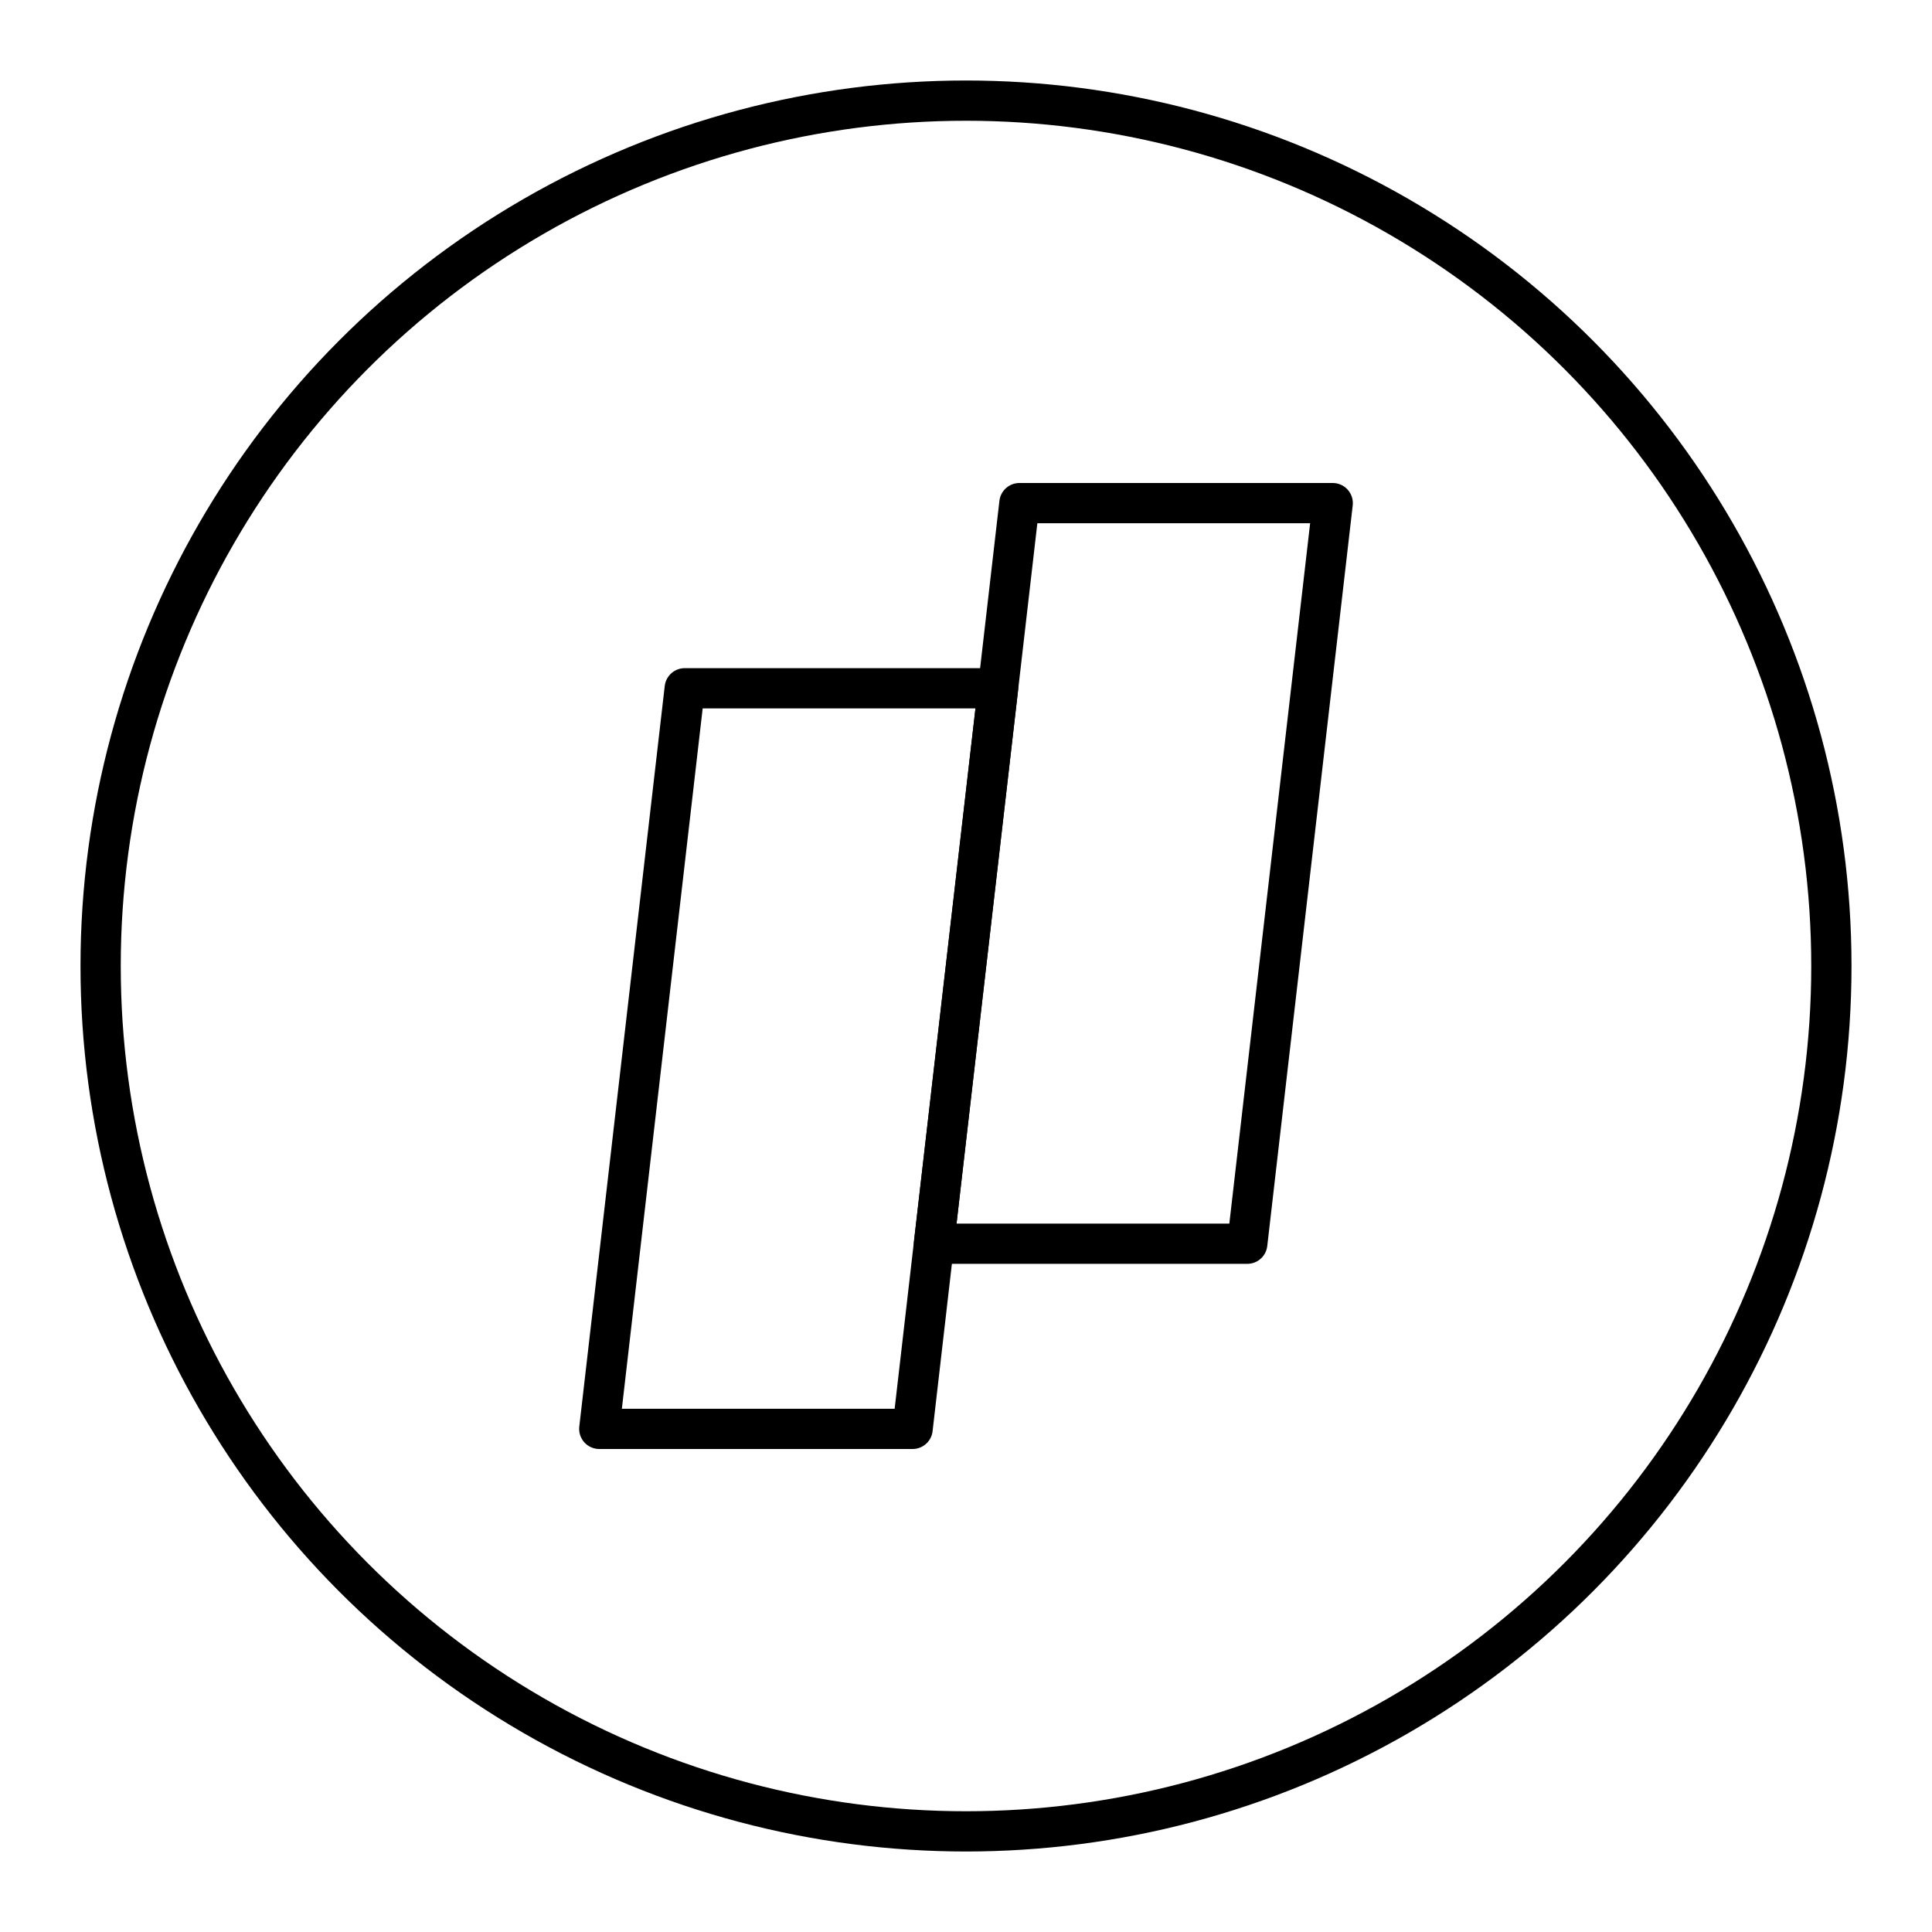
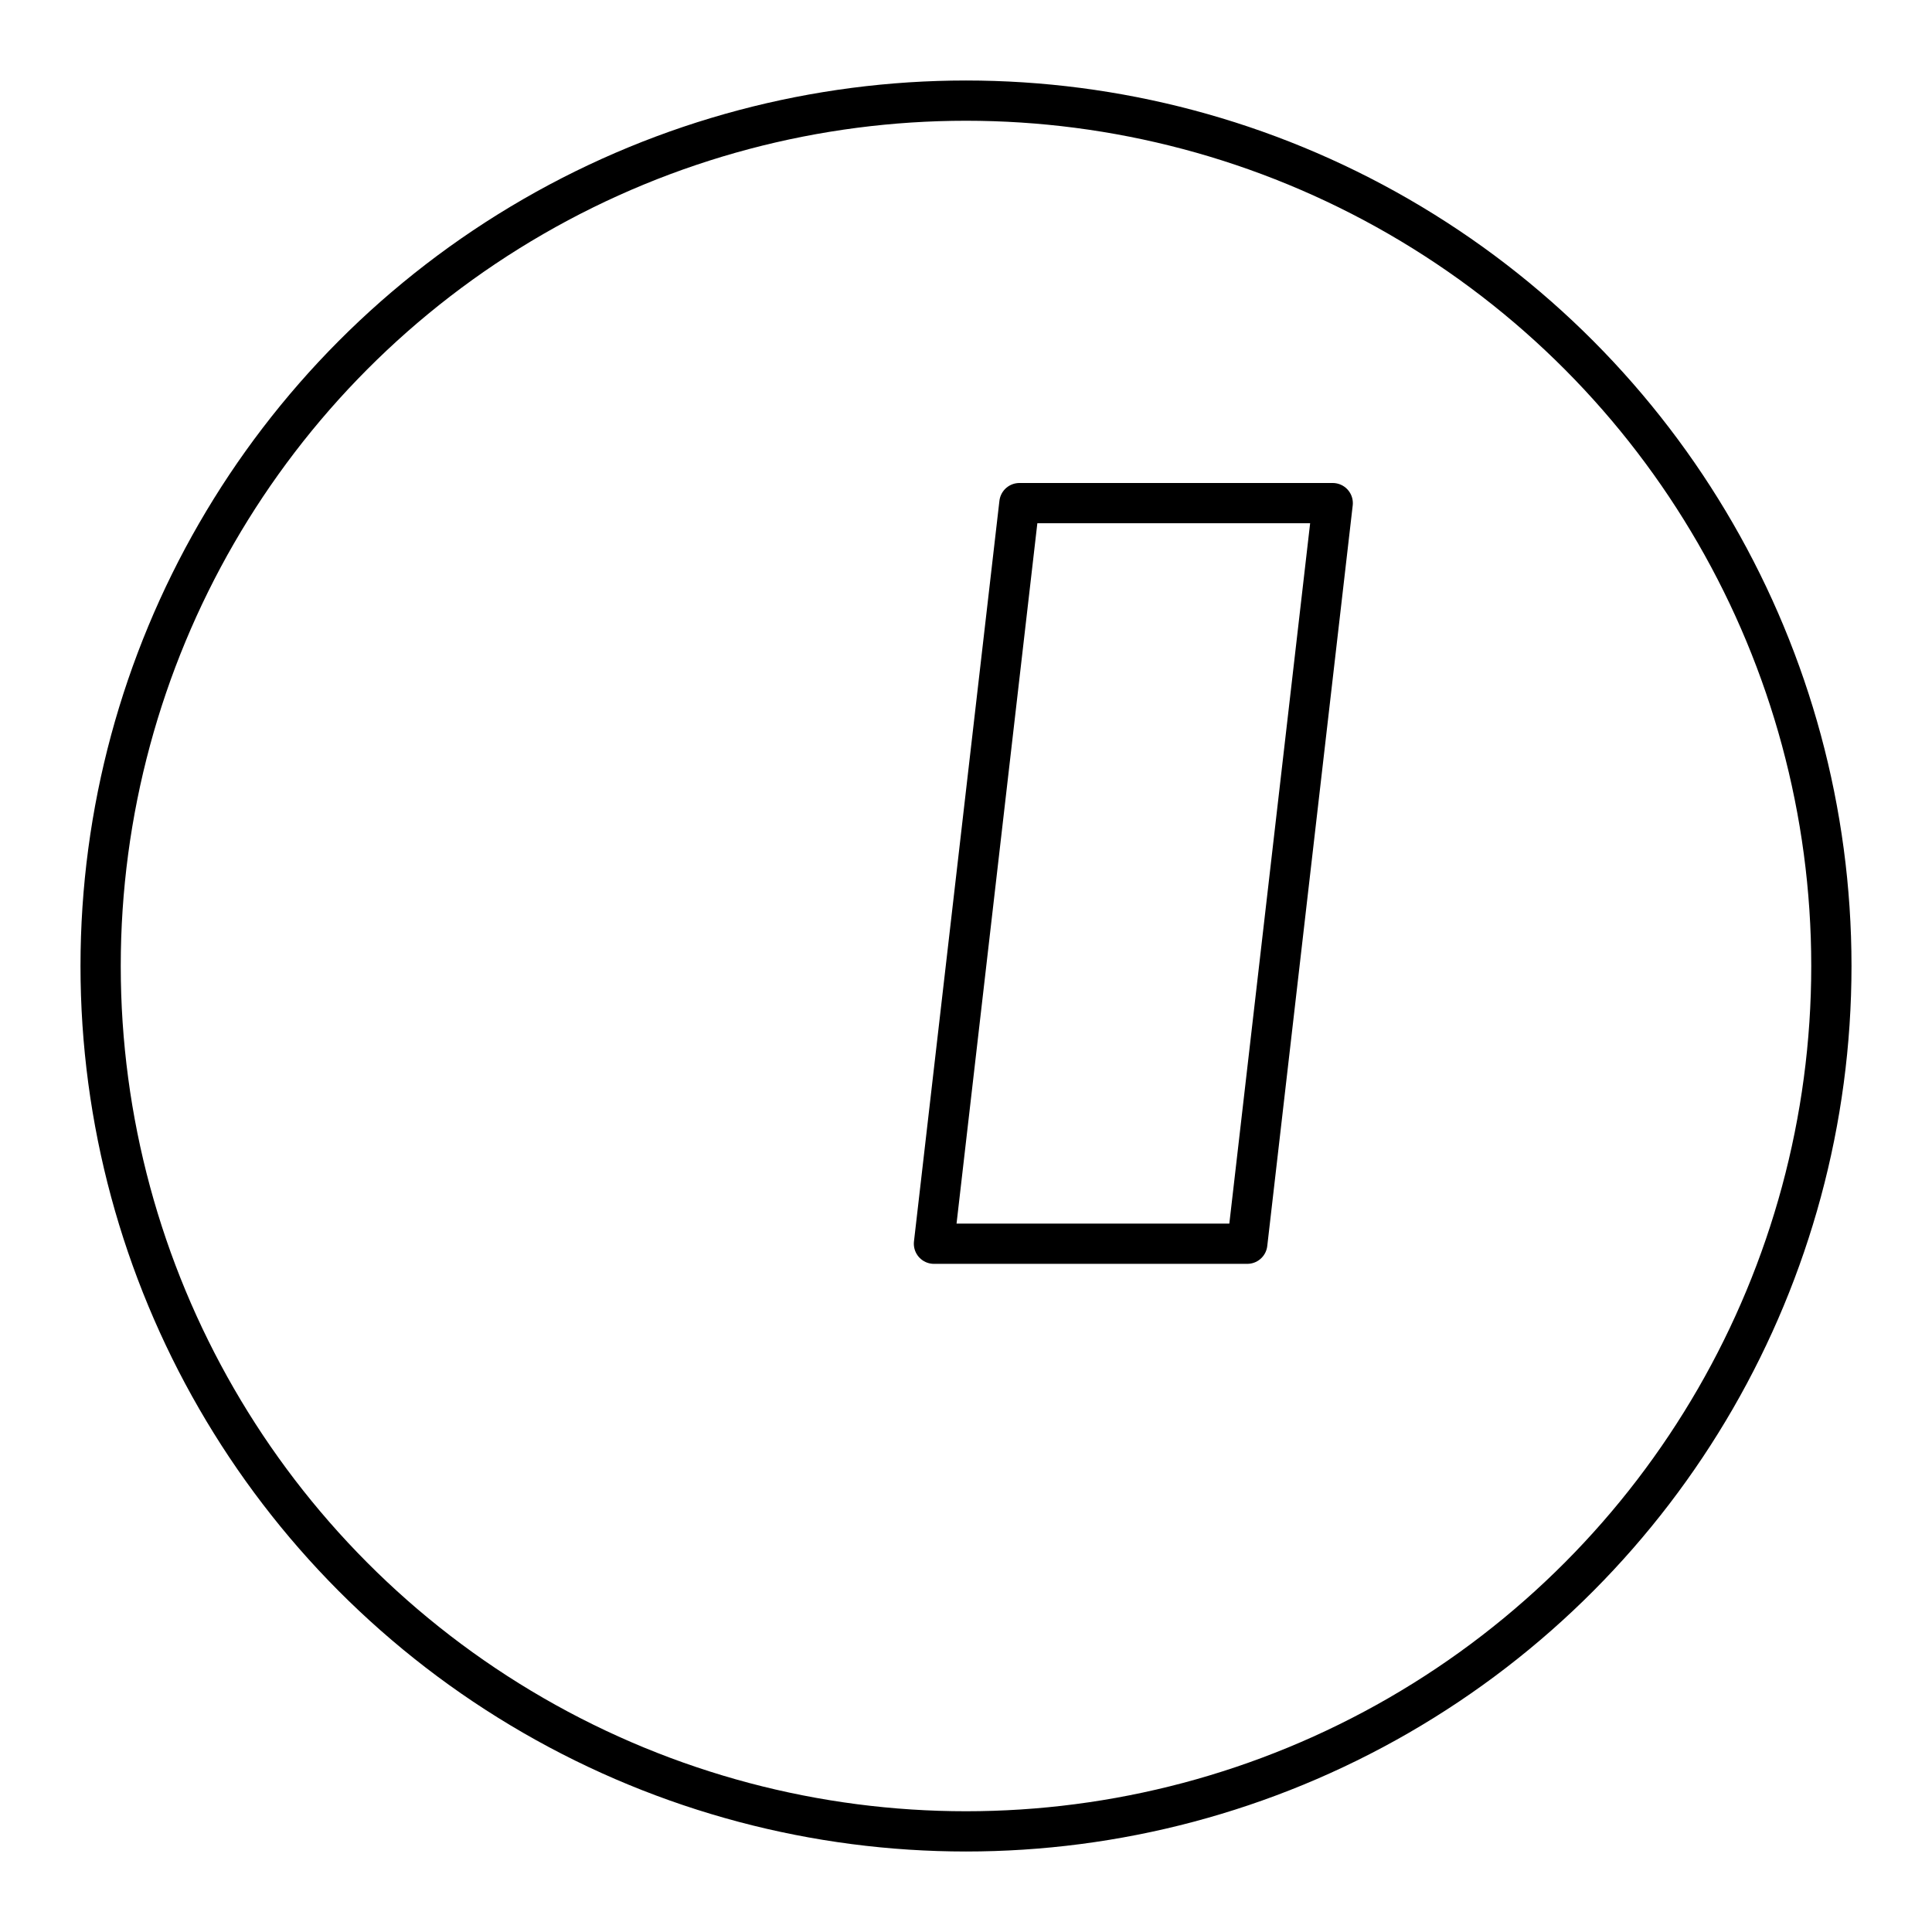
<svg xmlns="http://www.w3.org/2000/svg" width="800px" height="800px" viewBox="0 0 48 48" id="a">
  <defs>
    <style>.b{fill:none;stroke:#000000;stroke-linecap:round;stroke-linejoin:round;}</style>
  </defs>
  <g>
    <polygon class="b" points="33.111 12.5 25.327 12.5 23.204 30.9 30.988 30.9 33.111 12.5" />
-     <polygon class="b" points="24.796 17.1 17.012 17.1 14.889 35.5 22.673 35.5 24.796 17.1" />
  </g>
  <circle class="b" cx="24" cy="24" r="21.5" />
</svg>